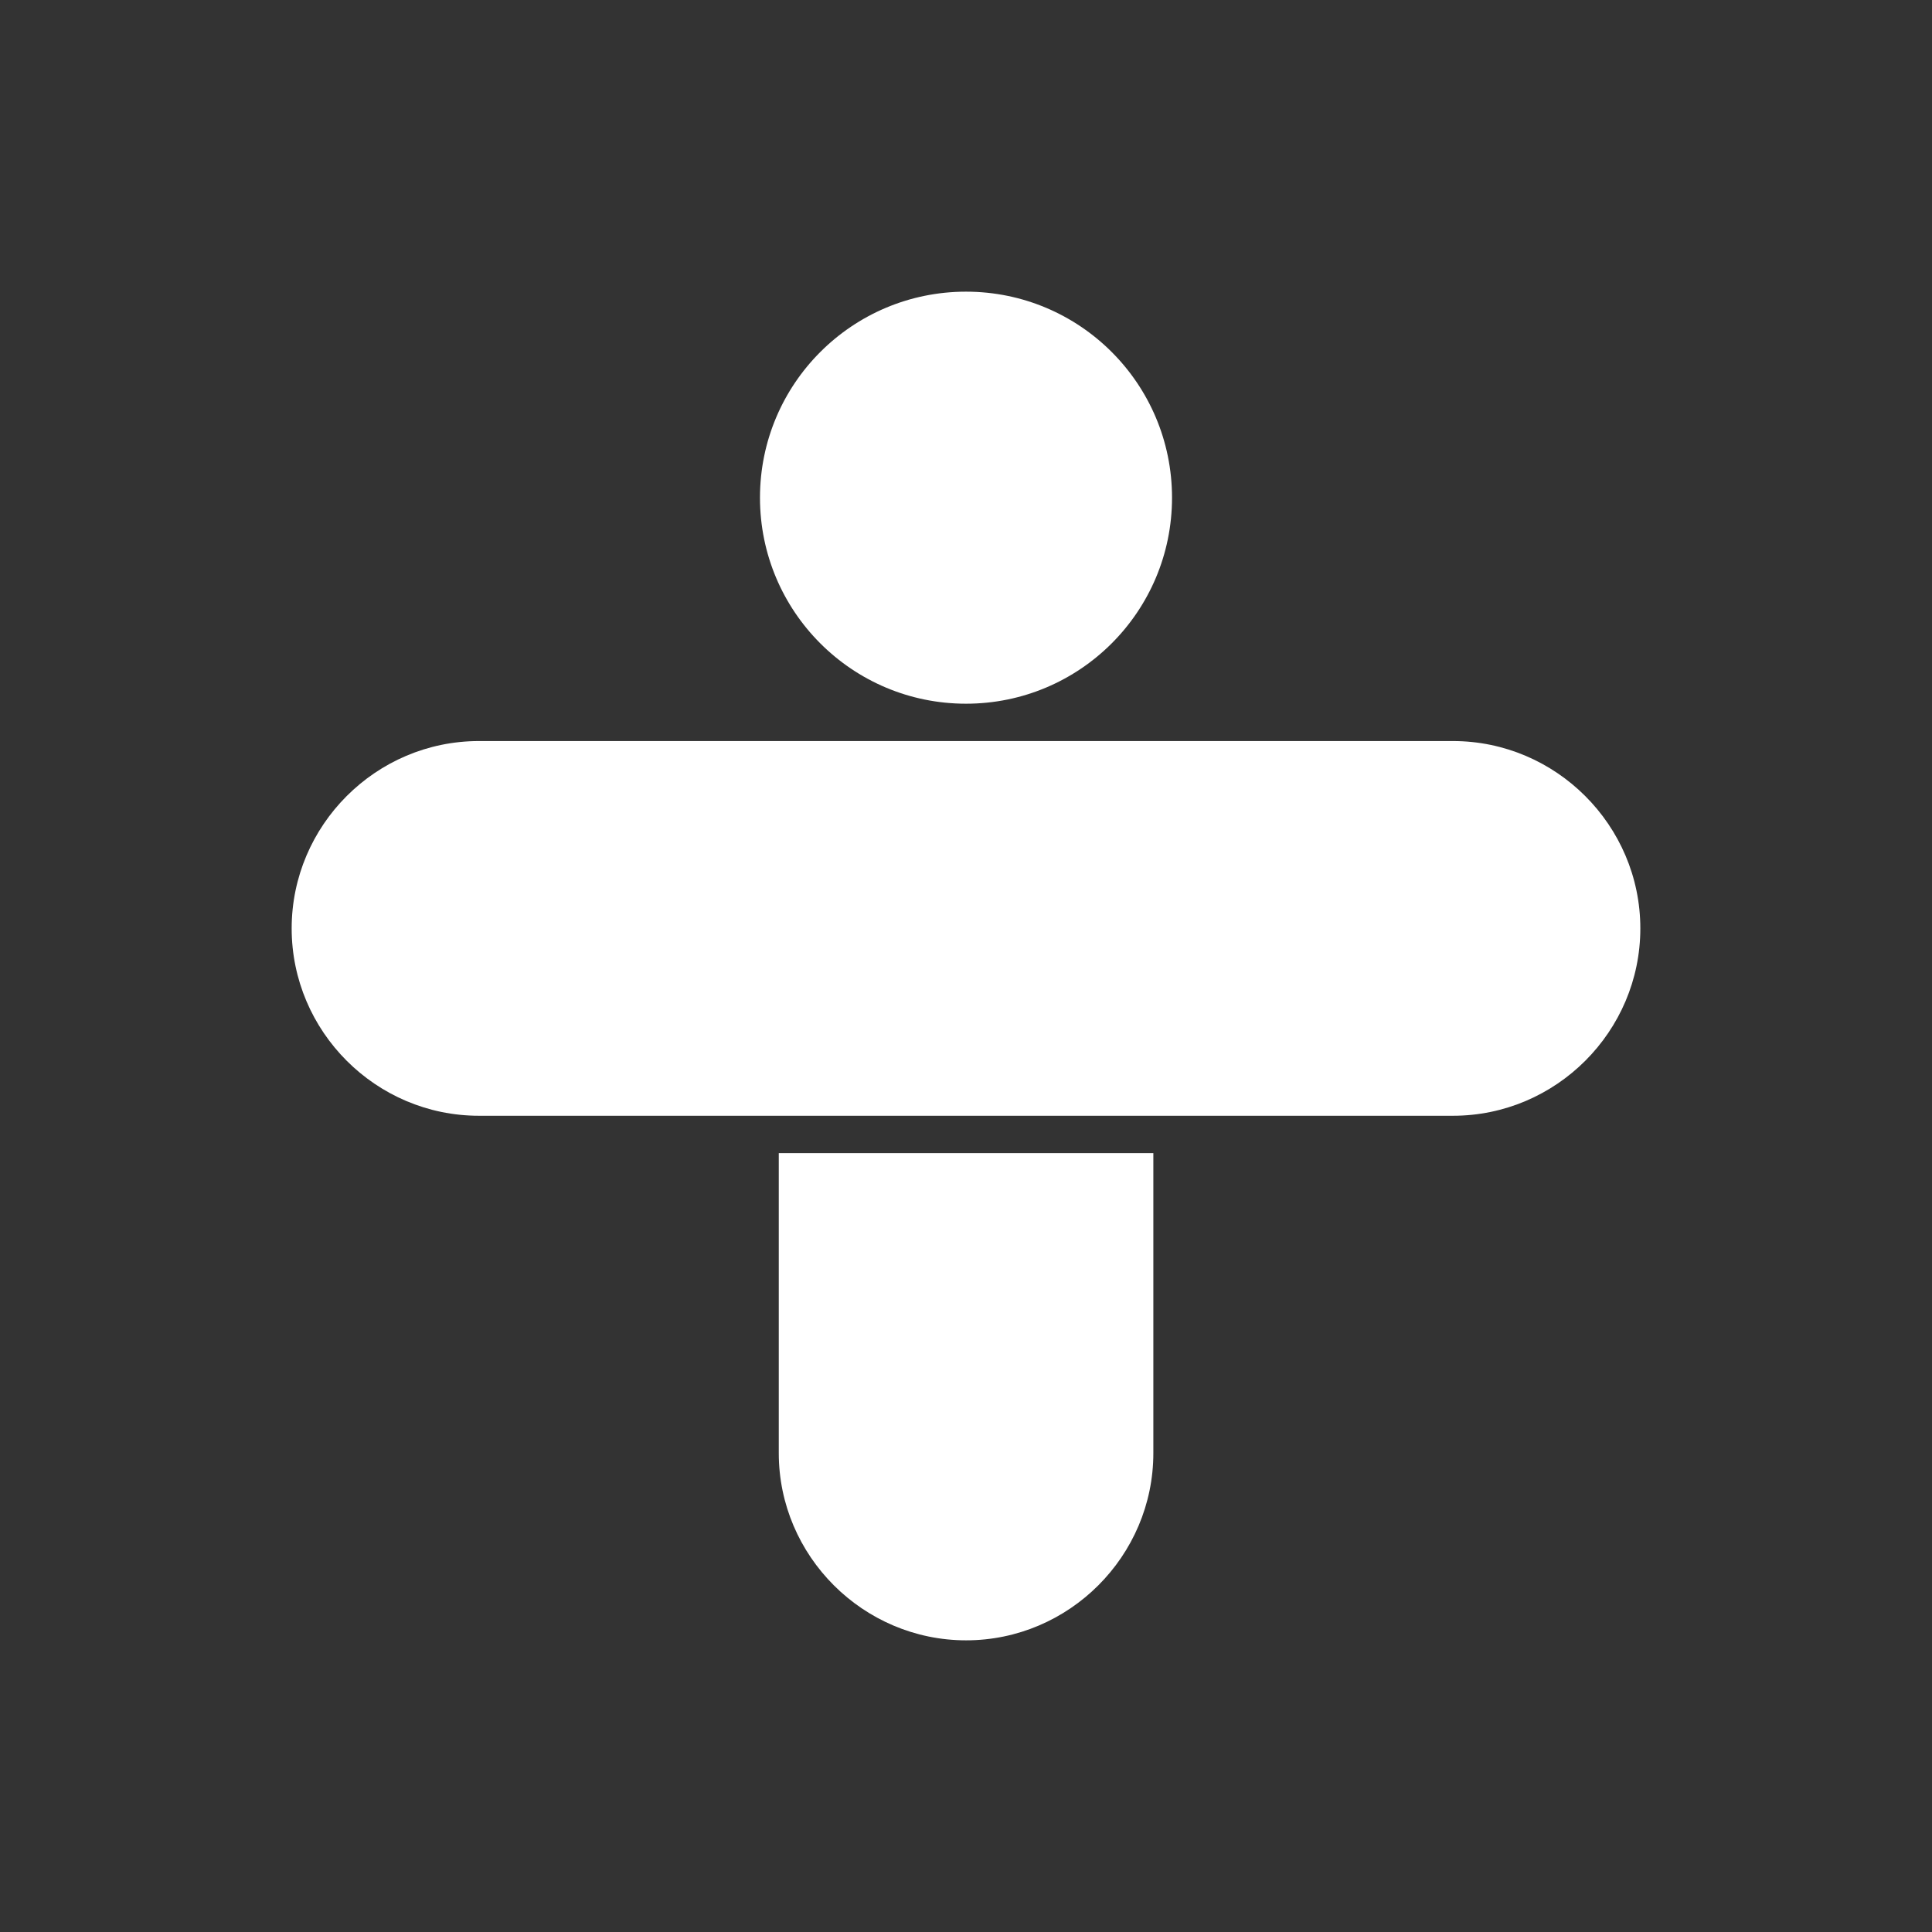
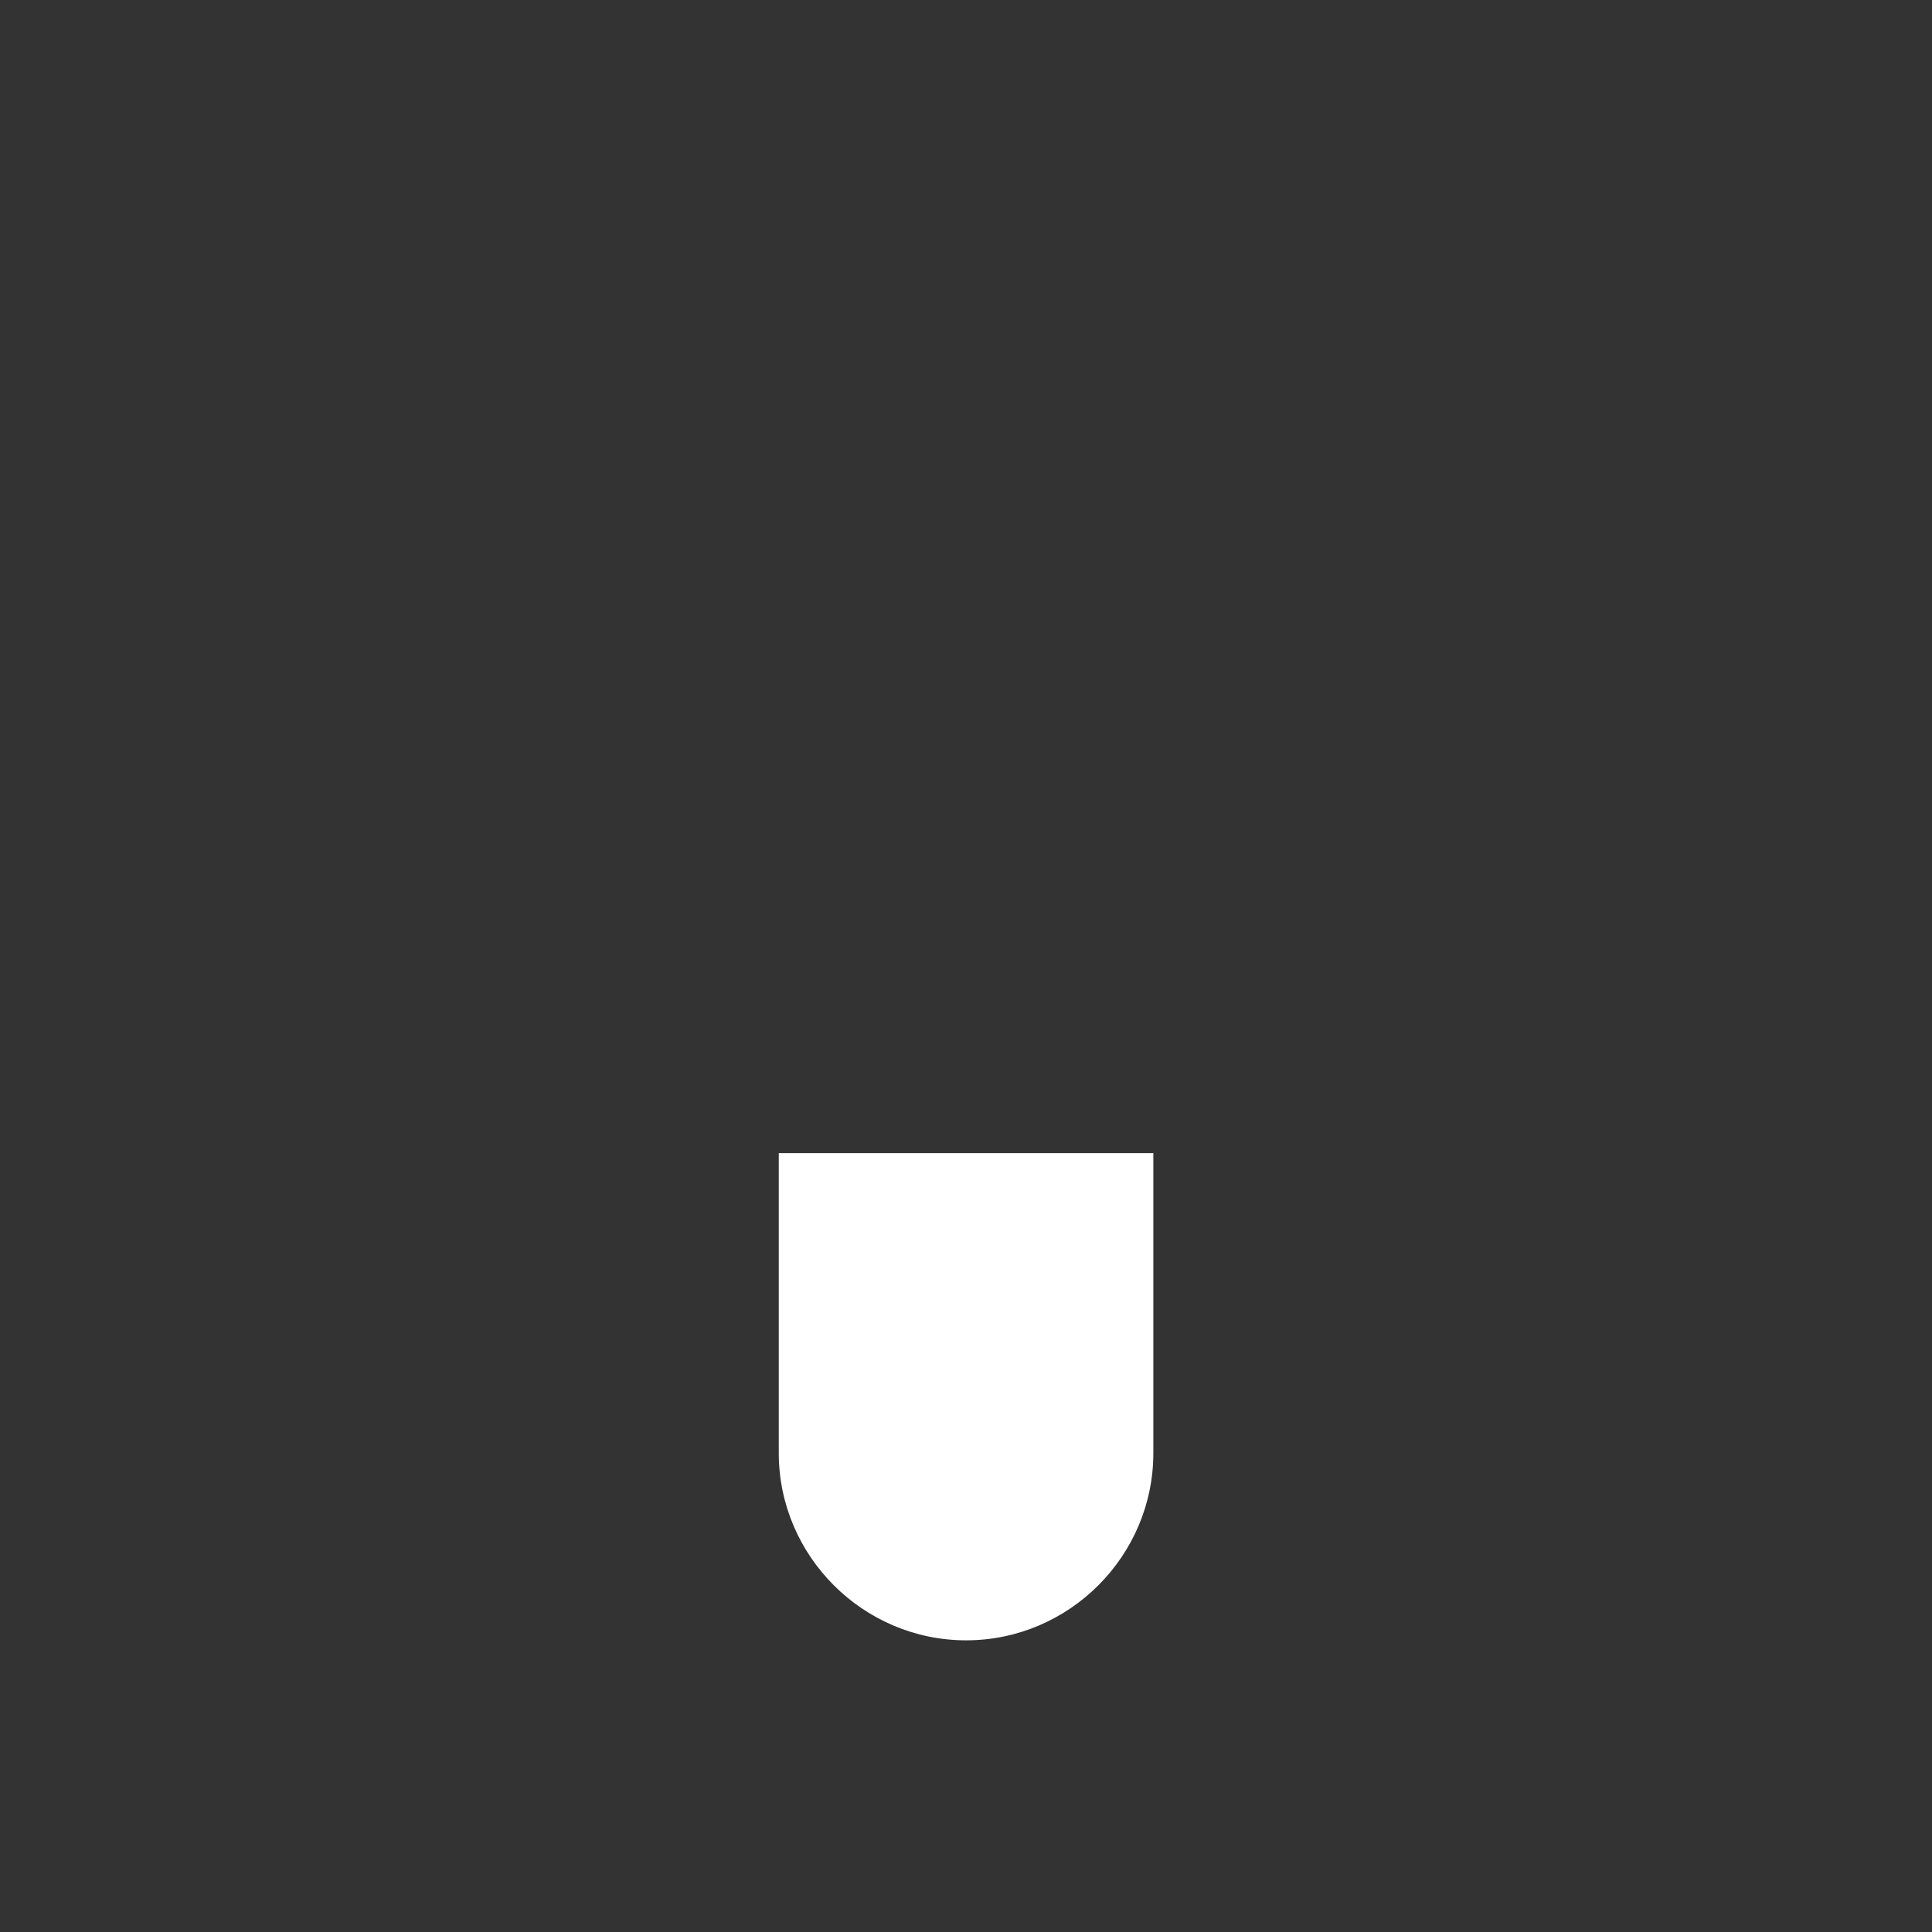
<svg xmlns="http://www.w3.org/2000/svg" width="512" height="512" viewBox="0 0 512 512" fill="none">
  <rect x="0" y="0" width="512" height="512" fill="#333333" stroke="none" />
-   <path fill-rule="evenodd" clip-rule="evenodd" d="M126.91 196.387H385.056C412.338 196.387 434.706 218.721 434.706 246.037C434.706 273.353 412.372 295.687 385.056 295.687H126.91C99.628 295.687 77.294 273.353 77.294 246.037C77.294 218.721 99.628 196.387 126.91 196.387Z" fill="white" />
-   <path d="M206.383 385.089V305.582H305.649V385.089C305.649 412.371 283.315 434.705 256.033 434.705C228.751 434.705 206.383 412.371 206.383 385.089Z" fill="white" />
-   <path d="M256 77.294C286.163 77.294 310.598 101.729 310.598 131.892C310.598 162.055 286.163 186.49 256 186.49C225.837 186.49 201.402 162.055 201.402 131.892C201.402 101.729 225.837 77.294 256 77.294Z" fill="white" />
+   <path d="M206.383 385.089V305.582H305.649V385.089C305.649 412.371 283.315 434.705 256.033 434.705C228.751 434.705 206.383 412.371 206.383 385.089" fill="white" />
</svg>